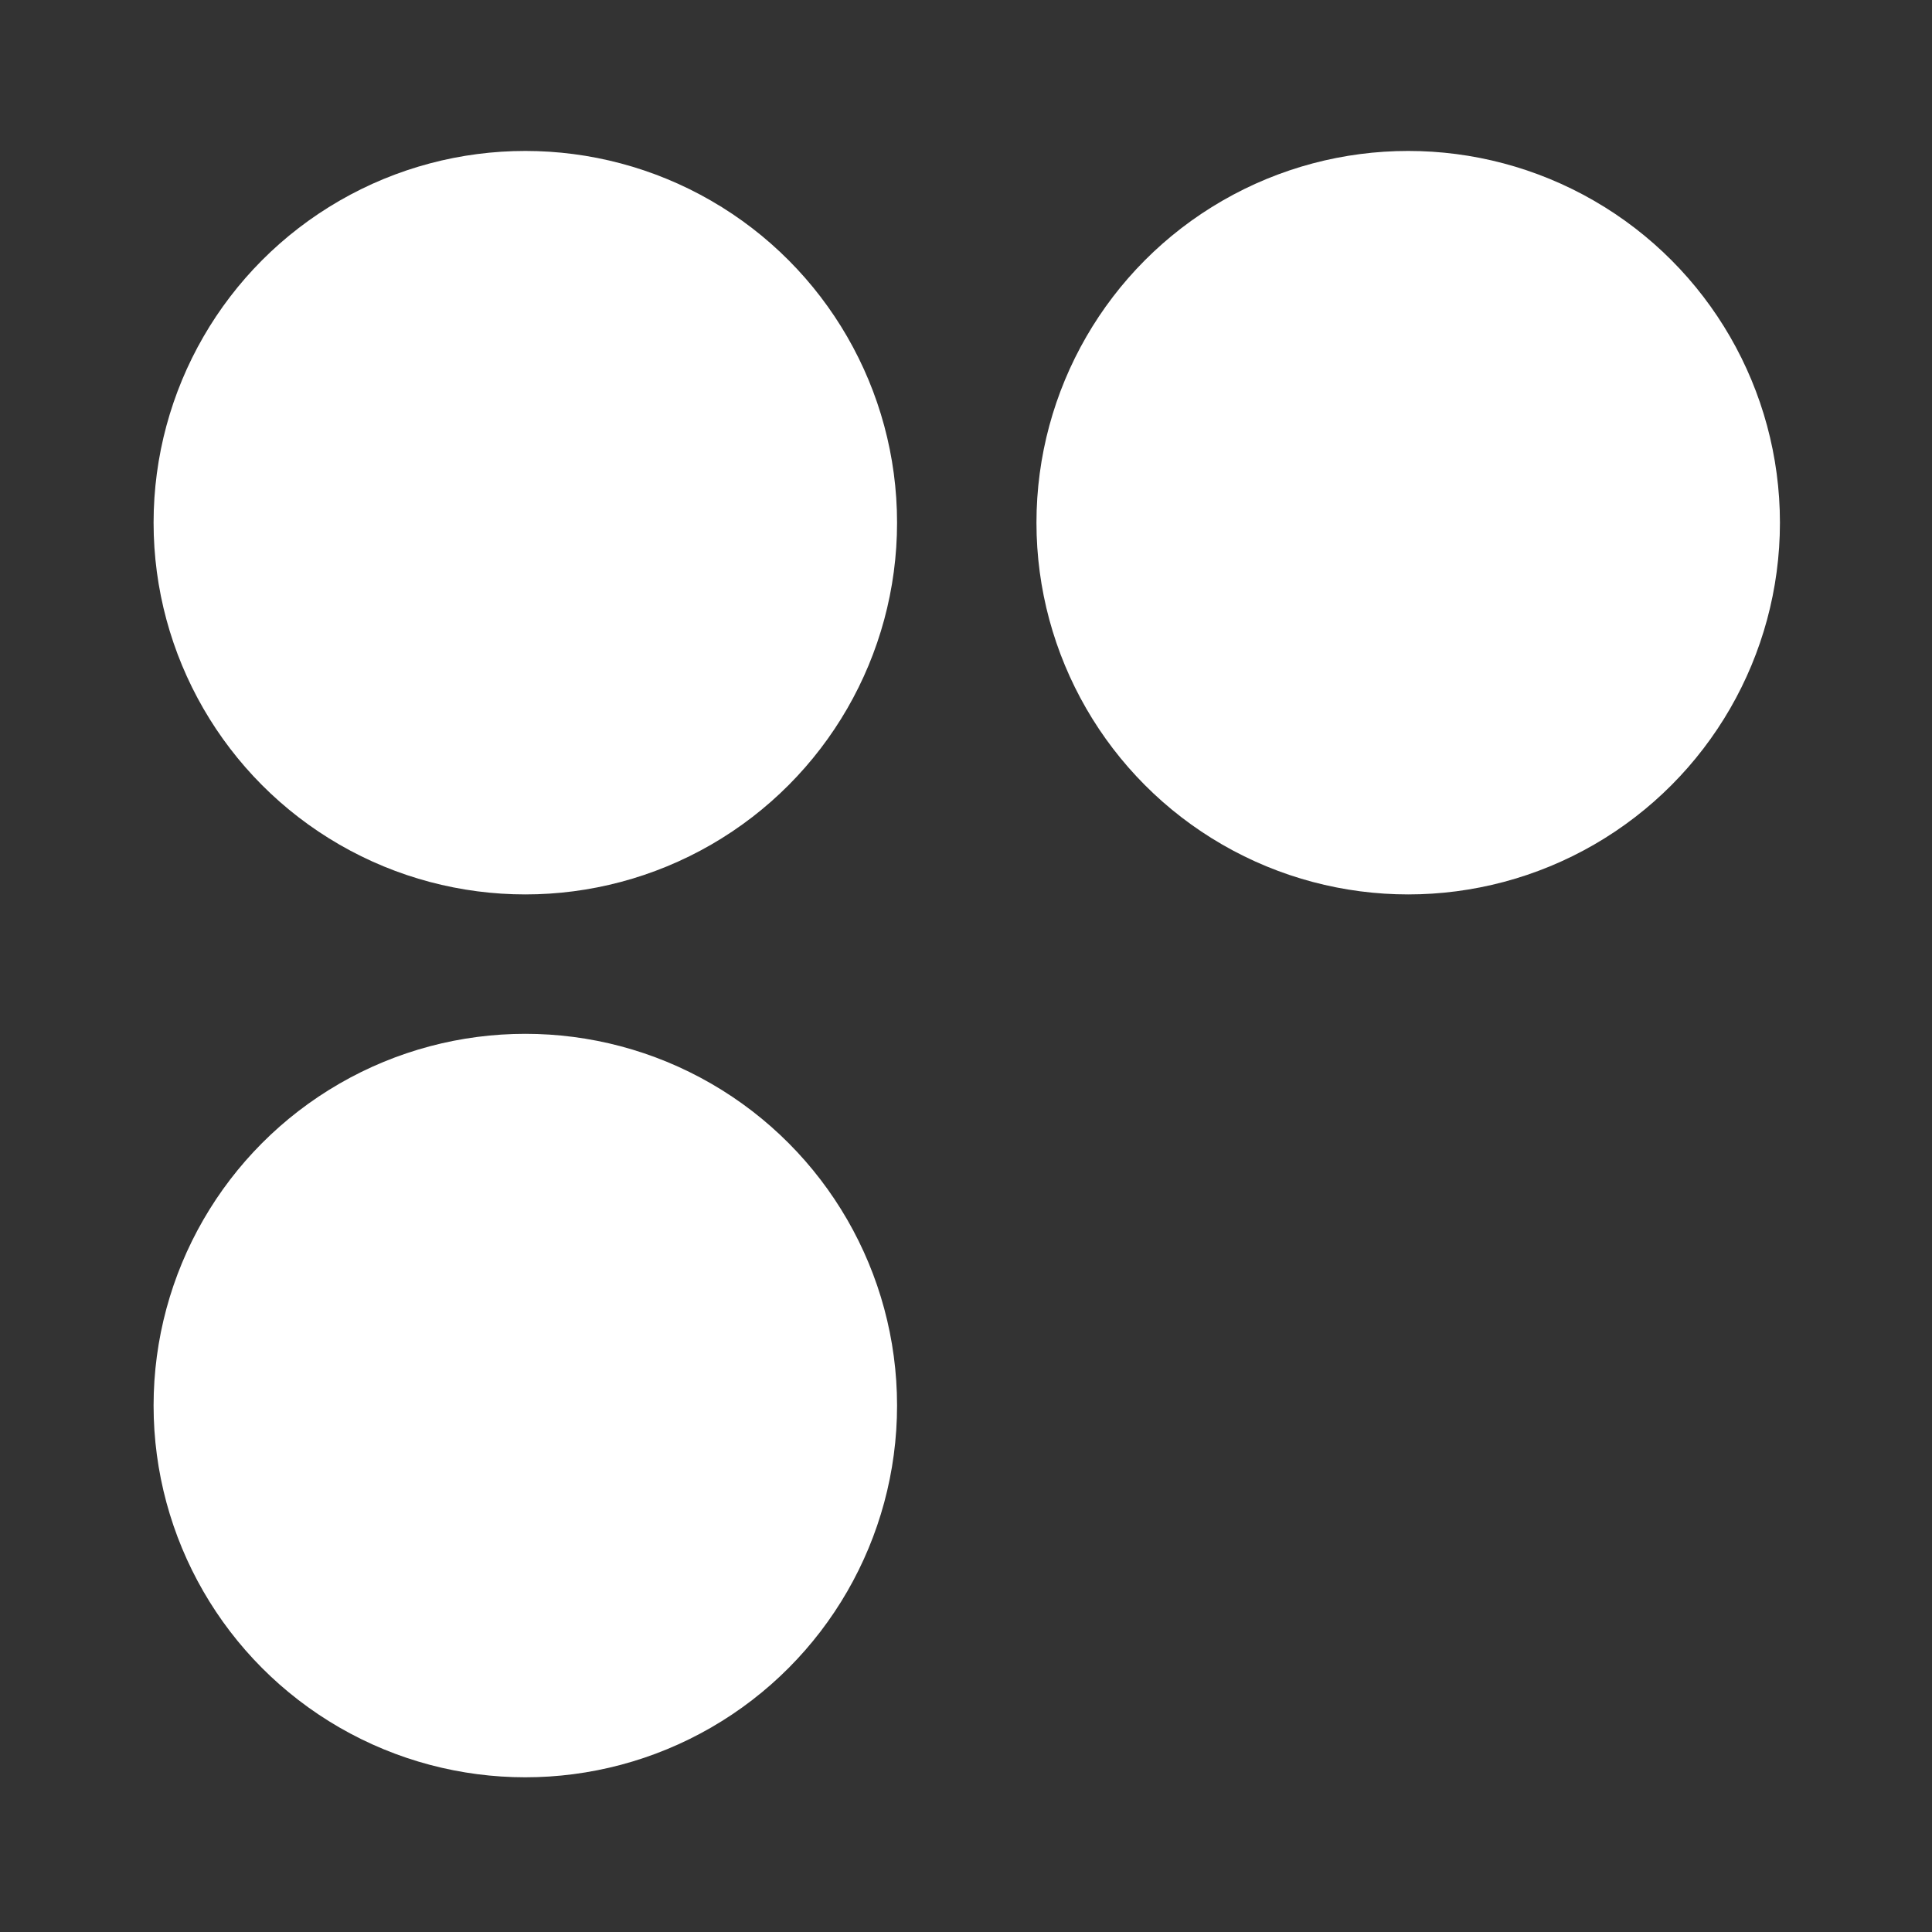
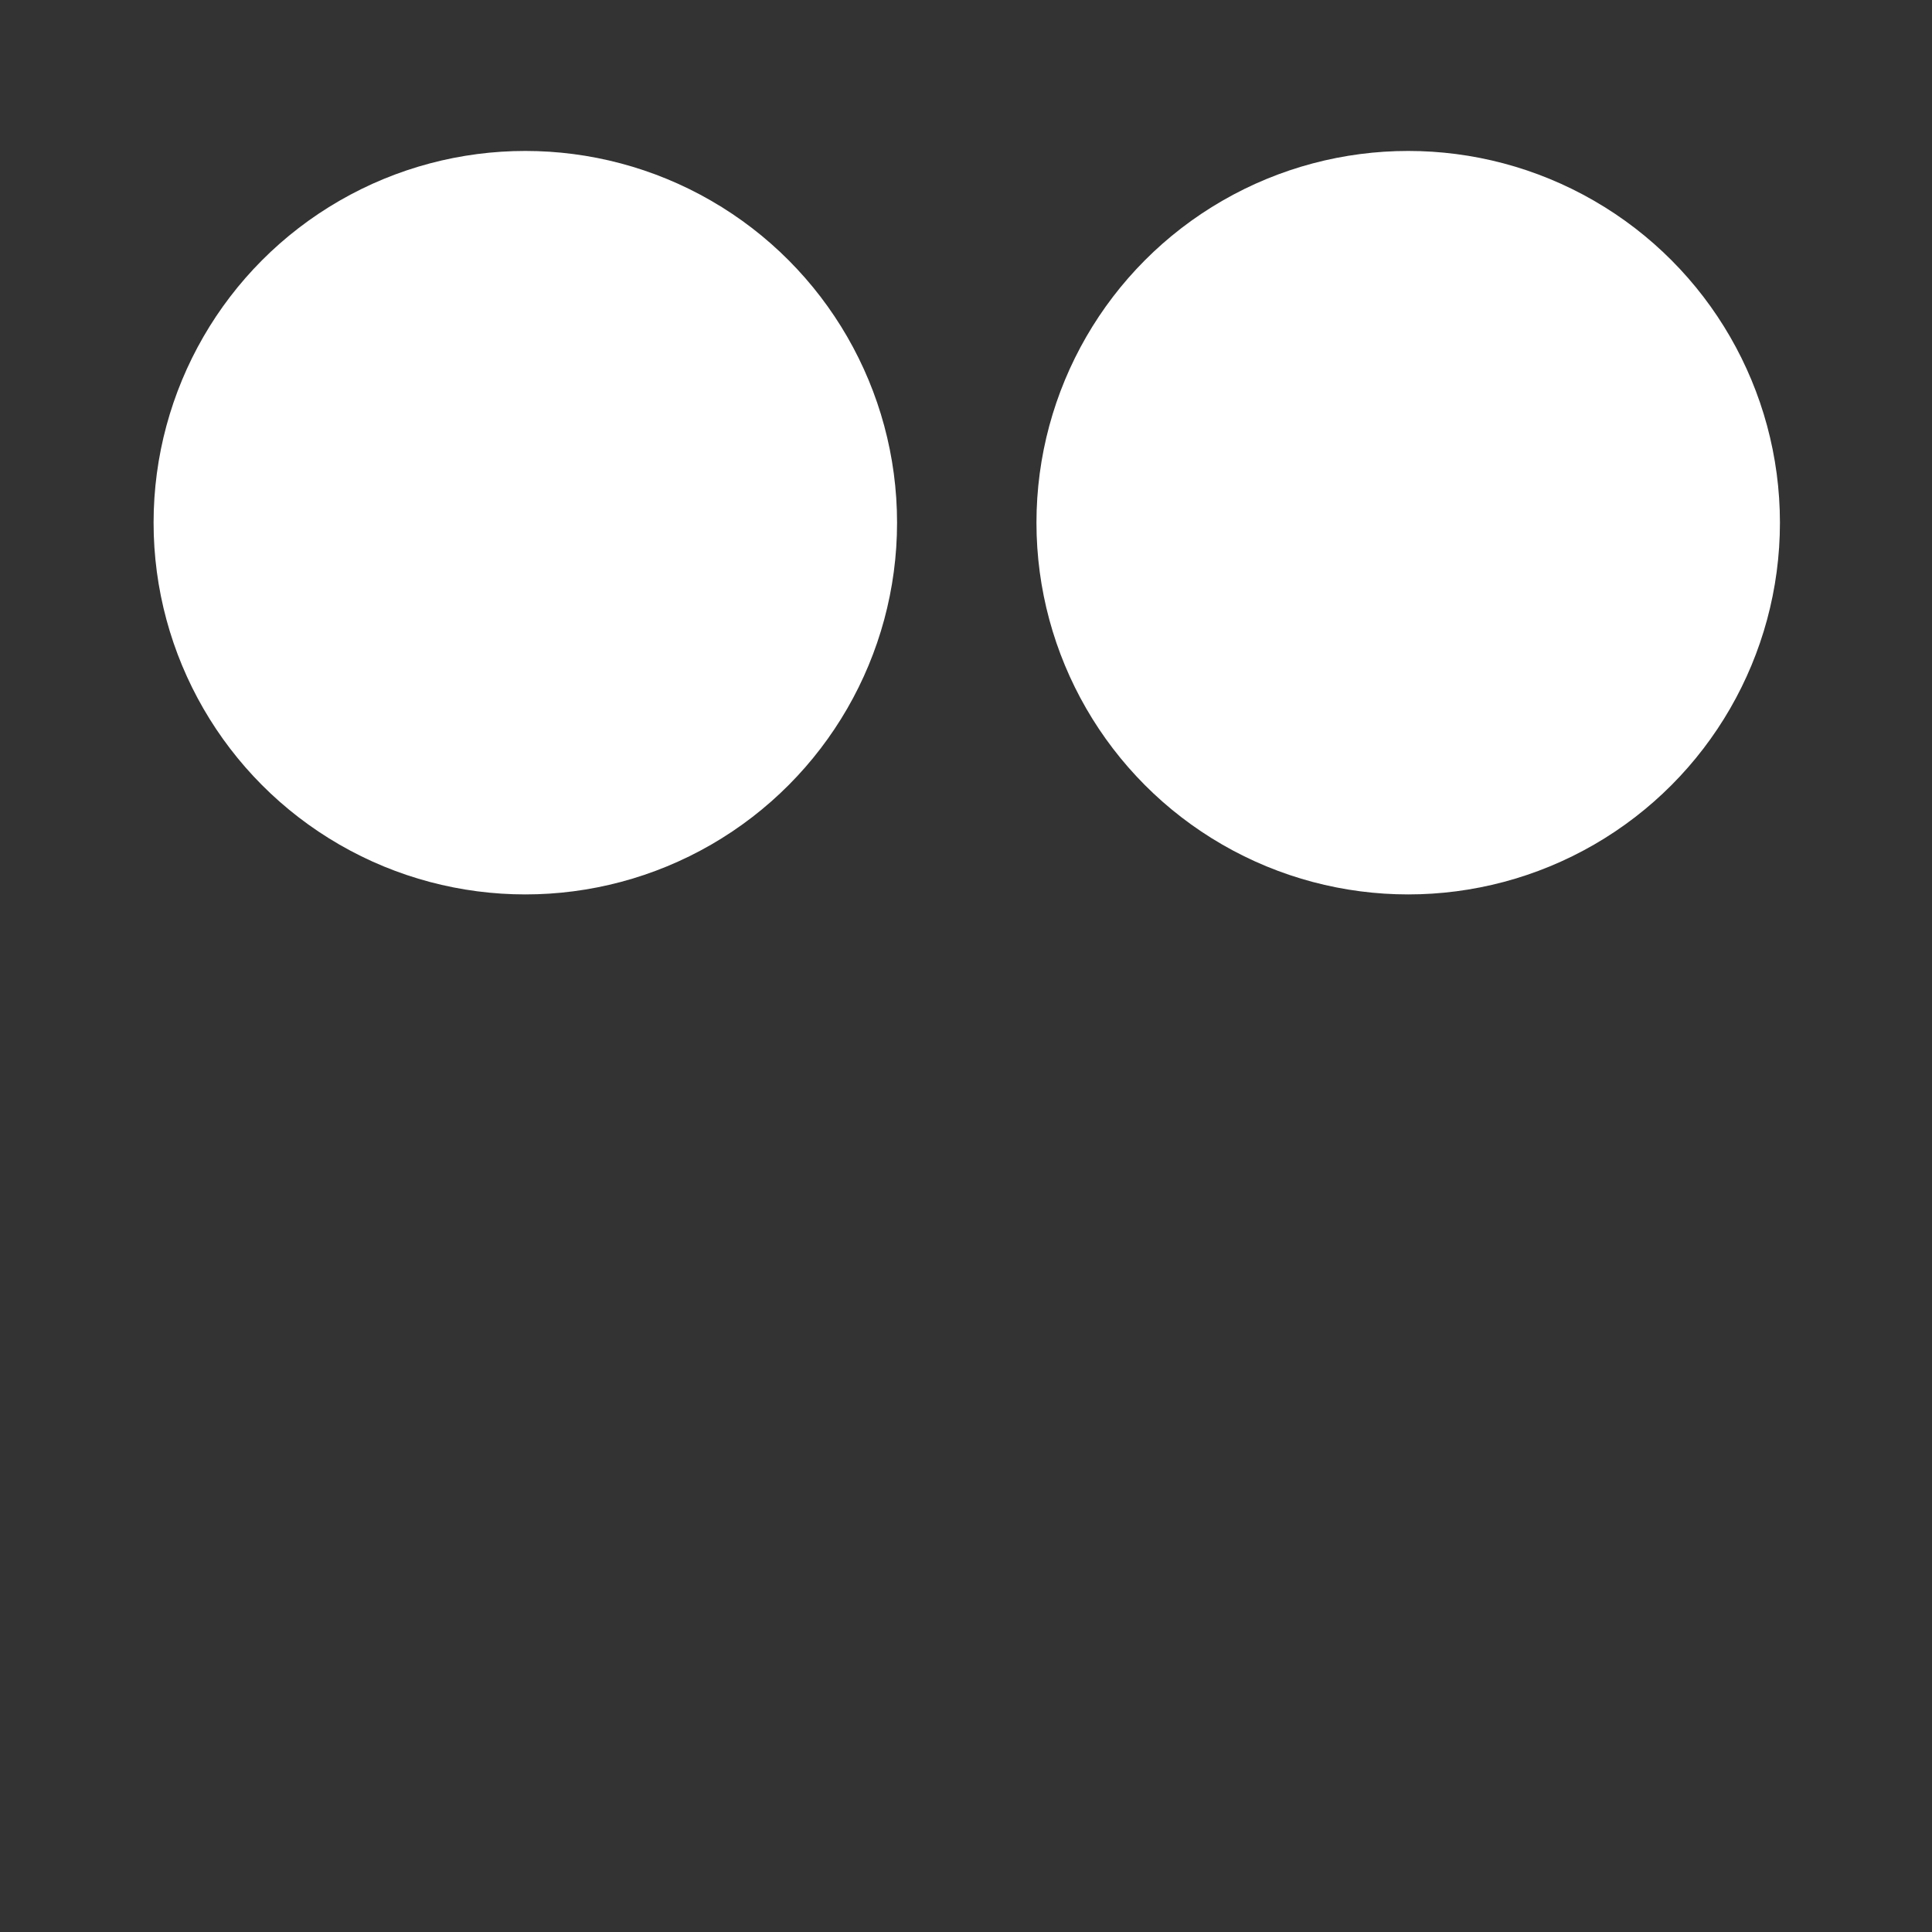
<svg xmlns="http://www.w3.org/2000/svg" width="200" height="200" viewBox="0 0 200 200" fill="none">
  <rect x="0" y="0" width="200" height="200" fill="#333333" stroke="none" />
  <circle cx="145.776" cy="54.108" r="38.482" fill="white" />
-   <circle cx="54.381" cy="145.503" r="38.482" fill="white" />
  <circle cx="54.381" cy="54.108" r="38.482" fill="white" />
</svg>